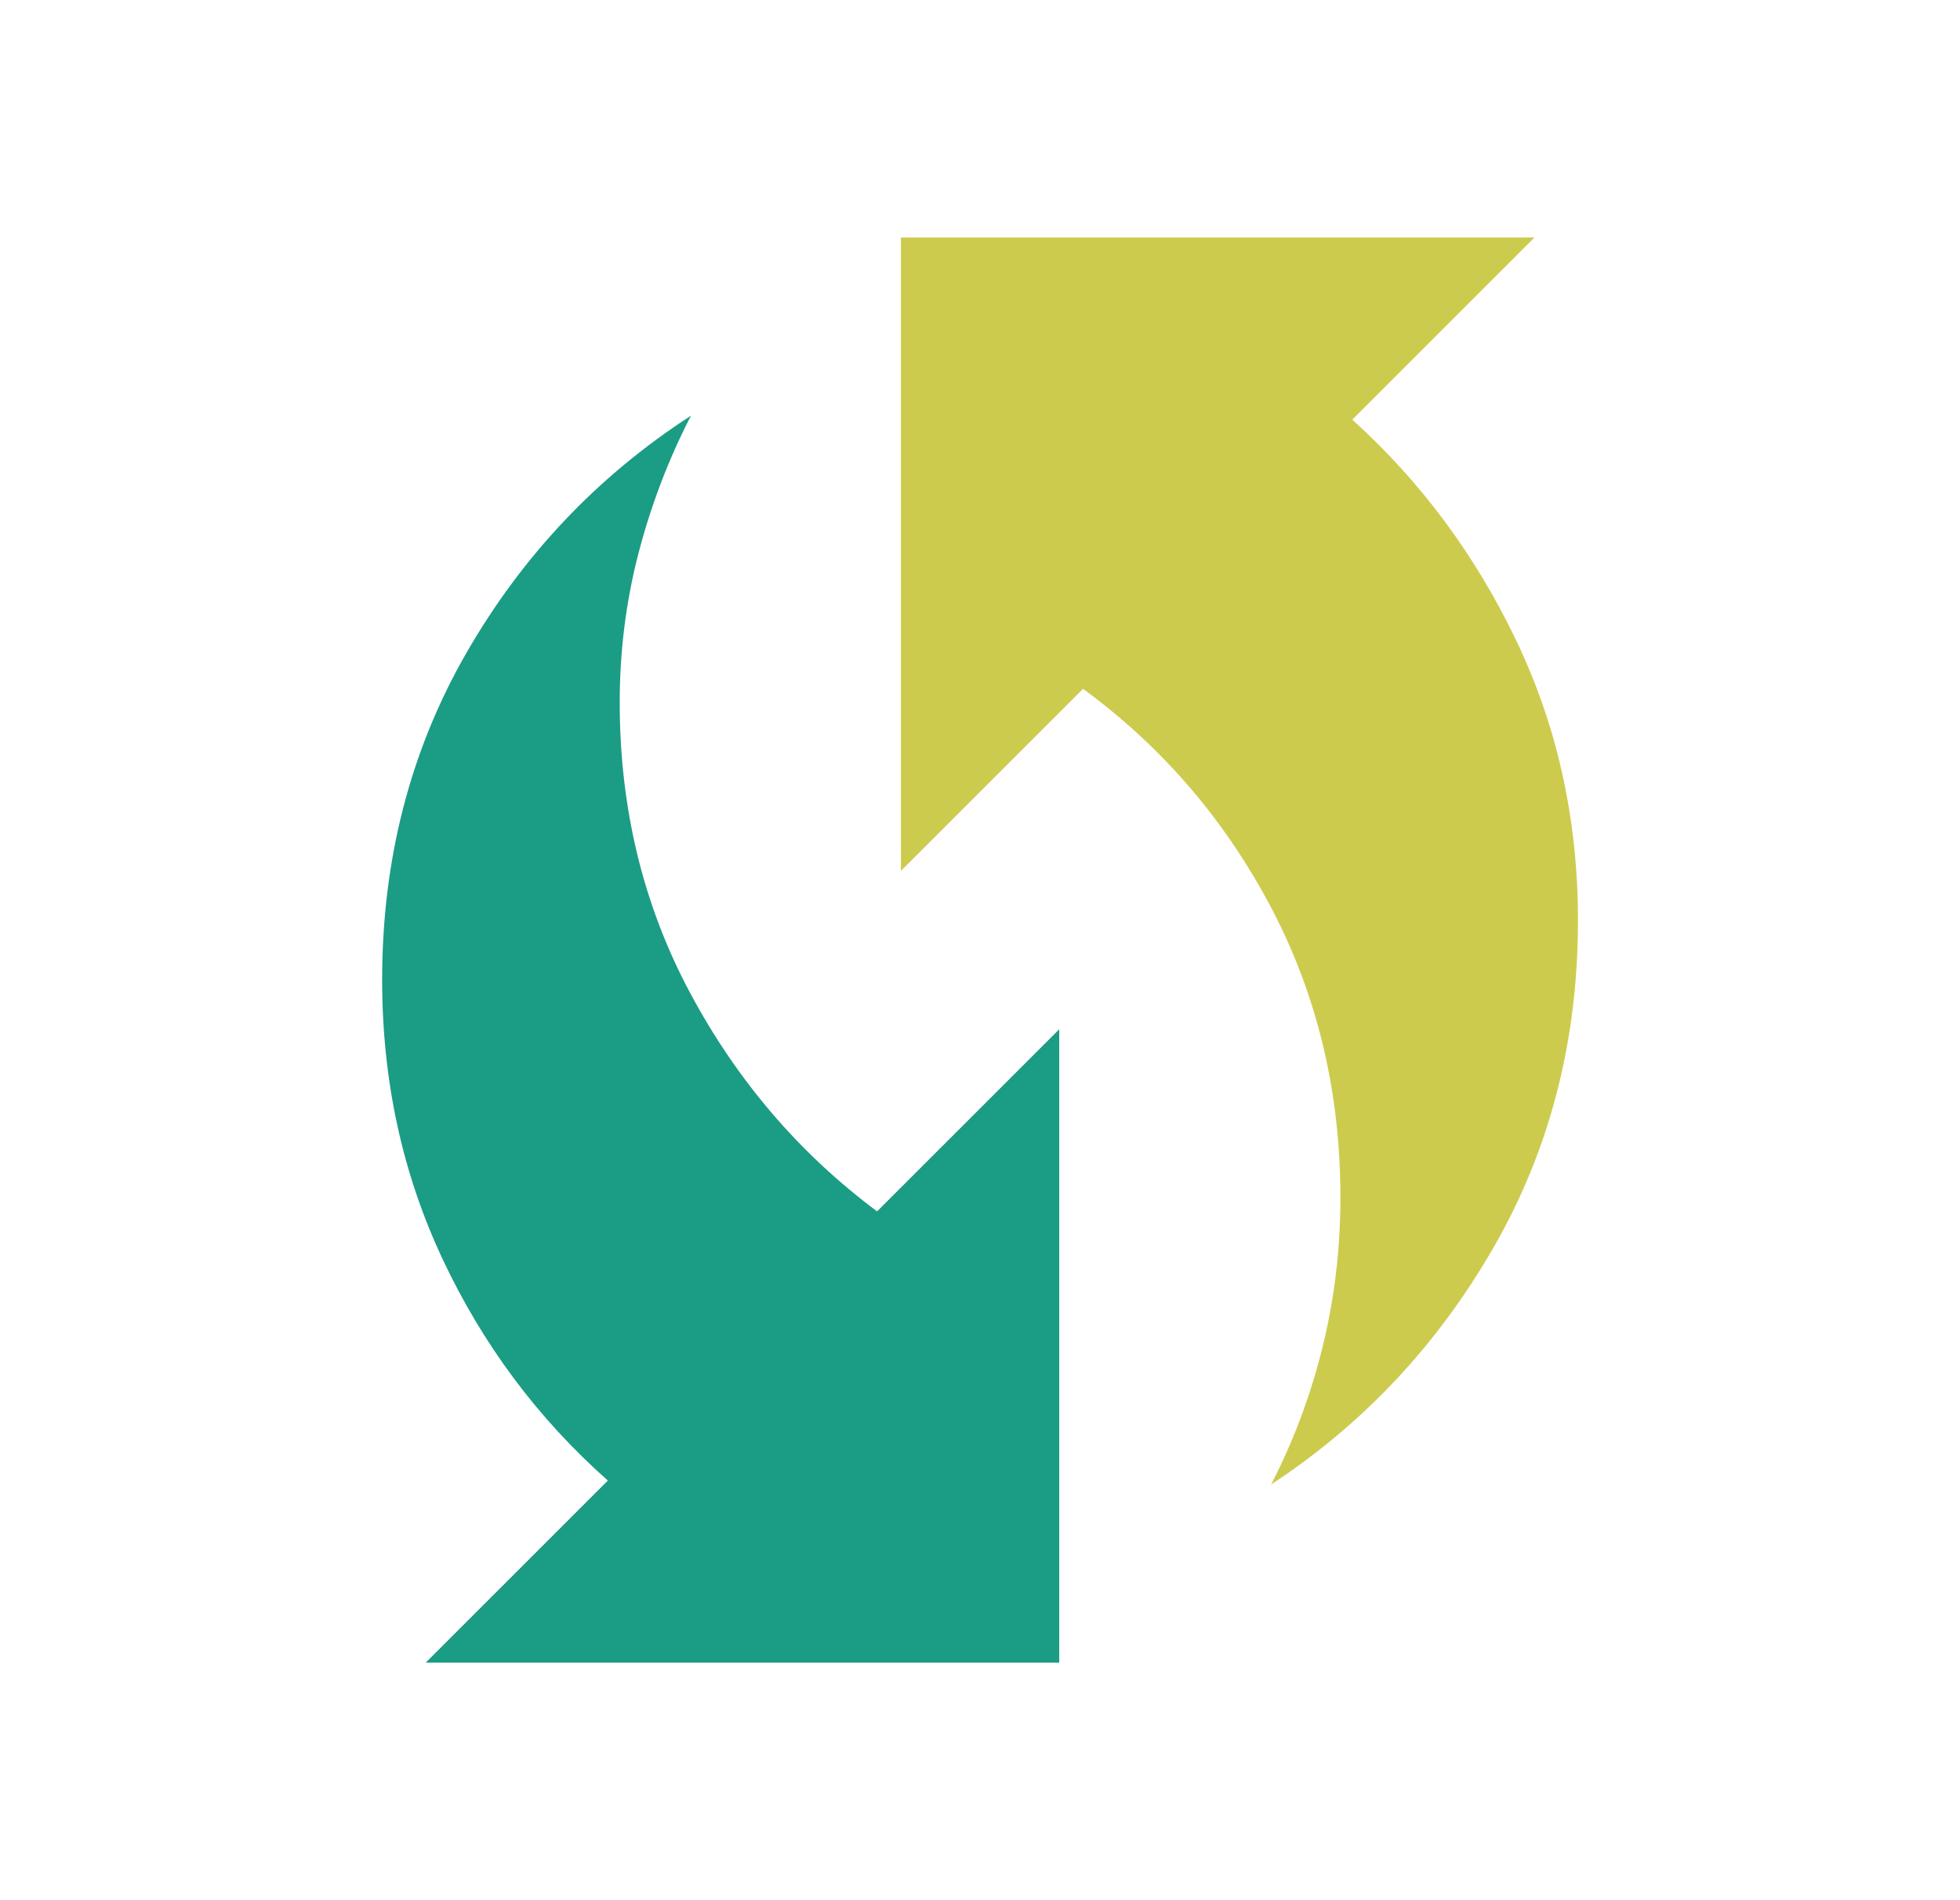
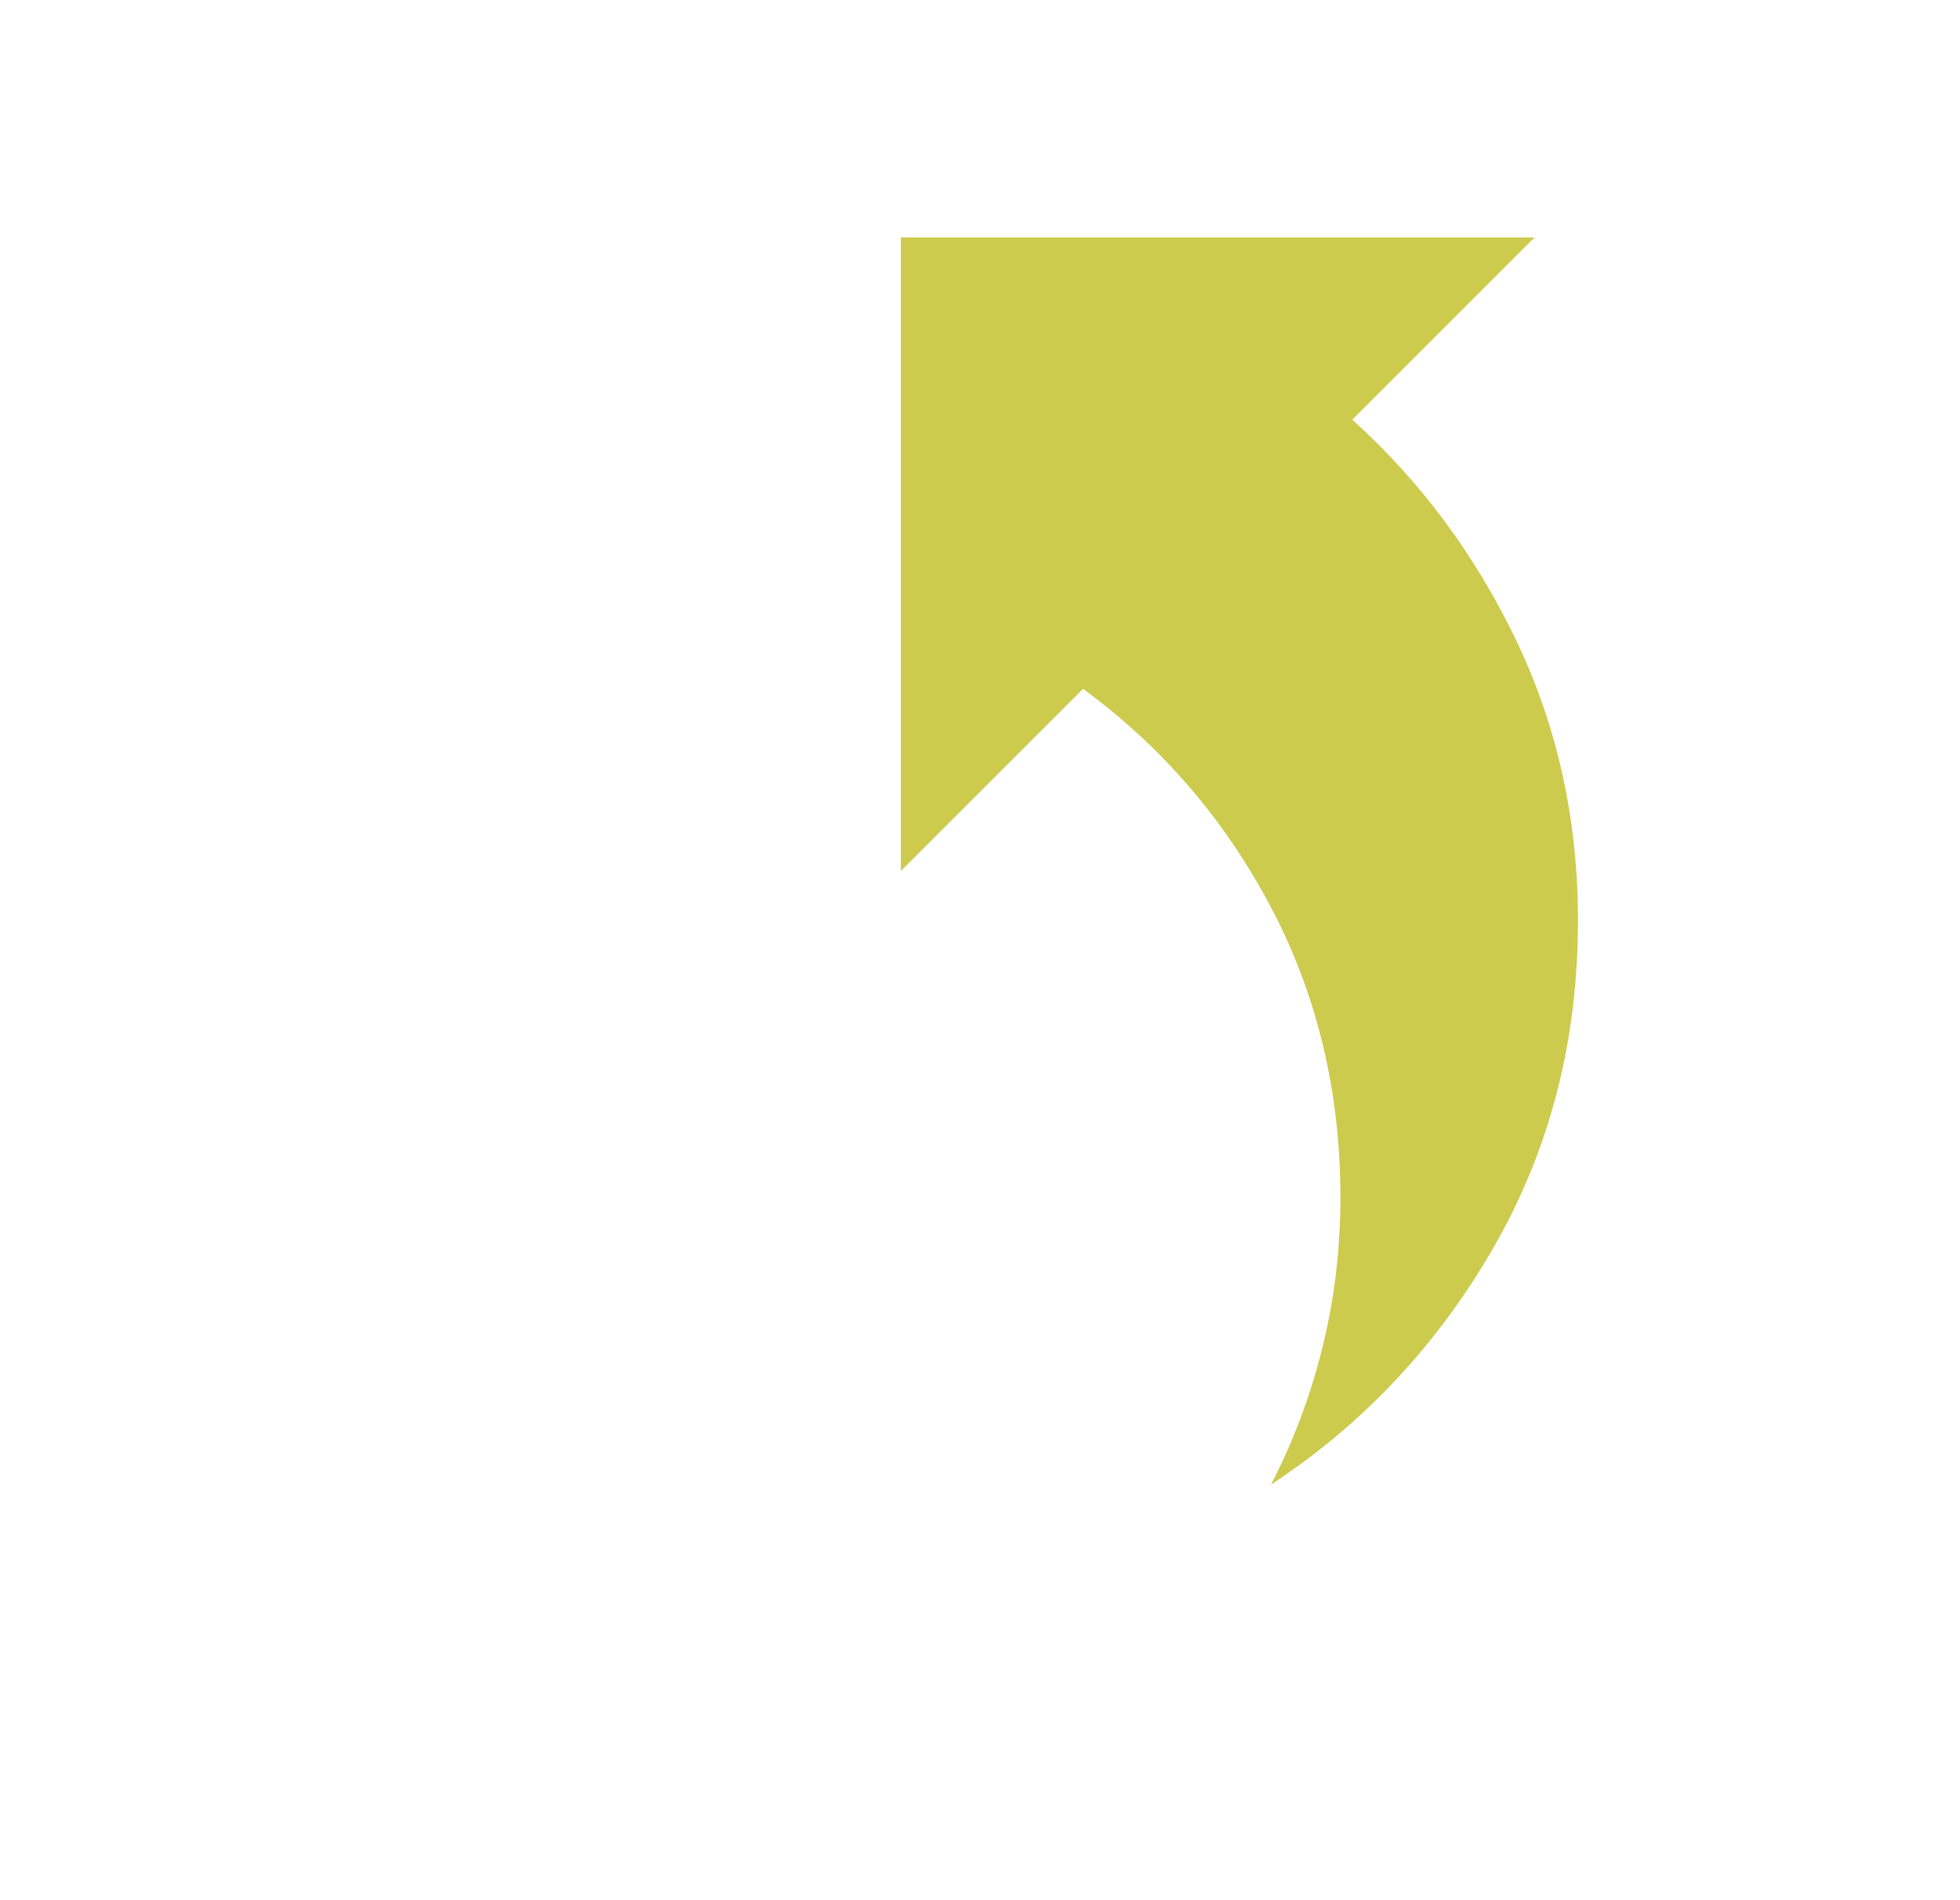
<svg xmlns="http://www.w3.org/2000/svg" width="33" height="32" viewBox="0 0 33 32" fill="none">
  <mask id="mask0_2278_5182" style="mask-type:alpha" maskUnits="userSpaceOnUse" x="0" y="0" width="33" height="32">
    <rect x="0.5" width="32" height="32" fill="#D9D9D9" />
  </mask>
  <g mask="url(#mask0_2278_5182)">
-     <path d="M7.167 28L10.234 24.933C9.056 23.889 8.128 22.644 7.45 21.2C6.772 19.756 6.434 18.189 6.434 16.5C6.434 14.478 6.906 12.644 7.85 11C8.795 9.356 10.056 8.022 11.634 7C11.256 7.733 10.961 8.506 10.75 9.317C10.539 10.128 10.434 10.967 10.434 11.833C10.434 13.611 10.828 15.239 11.617 16.717C12.406 18.194 13.456 19.422 14.767 20.4L17.834 17.333V28H7.167Z" fill="#1B9C85" />
    <path d="M22.268 22.683C22.068 23.494 21.779 24.267 21.401 25C22.957 23.978 24.207 22.644 25.151 21C26.096 19.356 26.568 17.522 26.568 15.5C26.568 13.811 26.224 12.244 25.535 10.8C24.846 9.356 23.924 8.111 22.768 7.067L25.835 4H15.168V14.667L18.235 11.6C19.568 12.578 20.623 13.806 21.401 15.283C22.179 16.761 22.568 18.389 22.568 20.167C22.568 21.033 22.468 21.872 22.268 22.683Z" fill="#CDCB4E" />
  </g>
</svg>